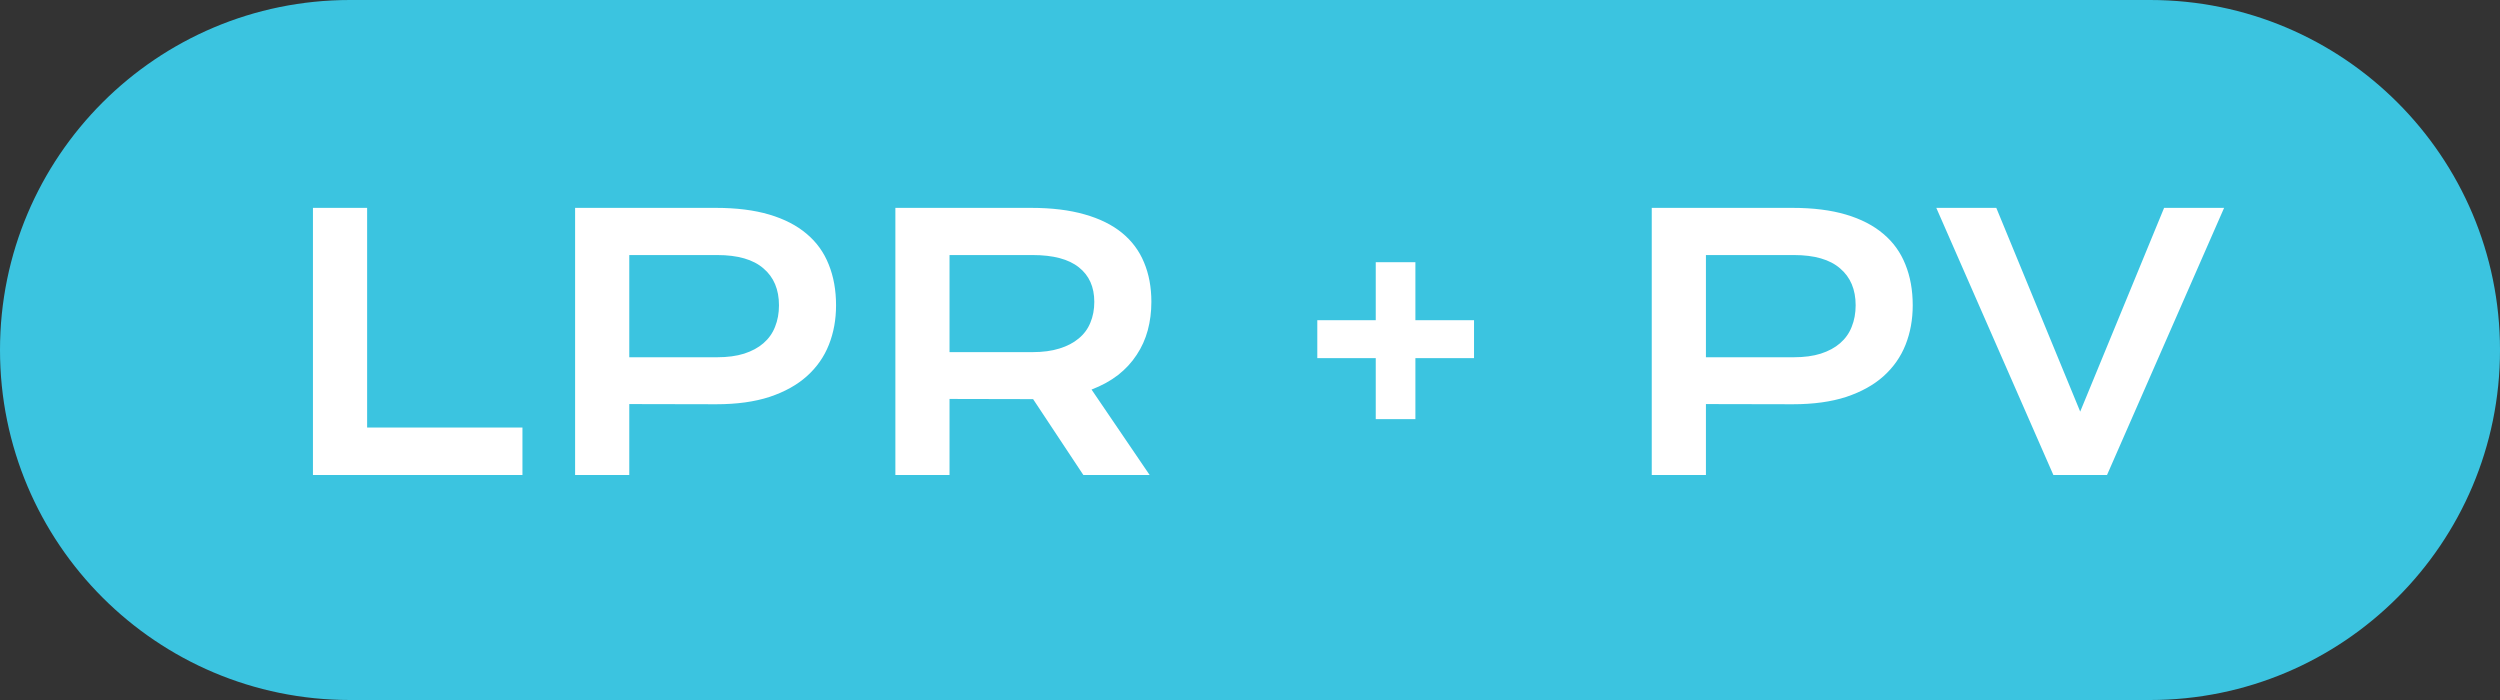
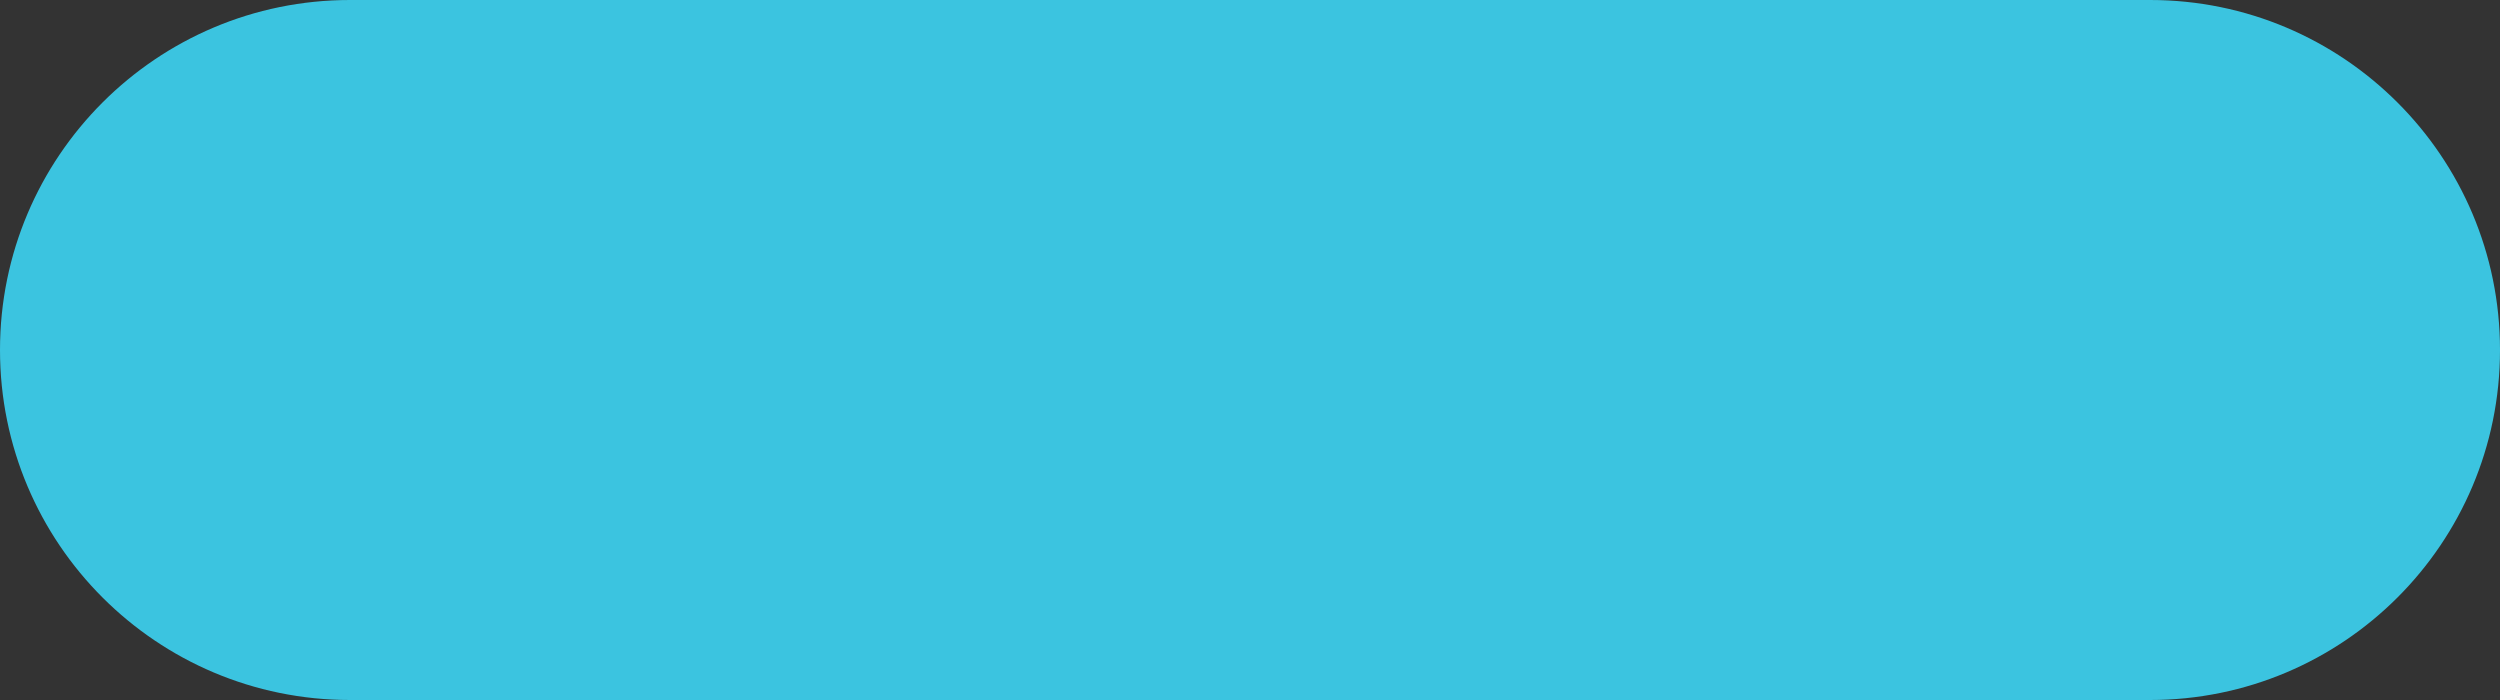
<svg xmlns="http://www.w3.org/2000/svg" width="100" height="28" viewBox="0 0 100 28" fill="none">
  <rect x="0" y="0" width="100" height="28" fill="#333333" stroke="none" />
  <path d="M0 14C0 6.268 6.268 0 14 0H86C93.732 0 100 6.268 100 14V14C100 21.732 93.732 28 86 28H14C6.268 28 0 21.732 0 14V14Z" fill="#3BC4E0" />
-   <path d="M12.518 8.315H14.685V17.1H20.898V19H12.518V8.315ZM23.004 8.315H28.637C29.457 8.315 30.168 8.404 30.77 8.582C31.371 8.76 31.87 9.017 32.267 9.354C32.663 9.687 32.957 10.095 33.148 10.578C33.344 11.061 33.442 11.606 33.442 12.212C33.442 12.782 33.347 13.308 33.155 13.791C32.964 14.274 32.67 14.693 32.273 15.049C31.881 15.4 31.385 15.675 30.783 15.876C30.182 16.072 29.471 16.17 28.65 16.17L25.171 16.163V19H23.004V8.315ZM28.691 14.29C29.102 14.29 29.459 14.242 29.765 14.146C30.075 14.046 30.332 13.907 30.537 13.729C30.747 13.547 30.902 13.329 31.002 13.073C31.107 12.813 31.159 12.526 31.159 12.212C31.159 11.579 30.952 11.086 30.537 10.735C30.127 10.38 29.512 10.202 28.691 10.202H25.171V14.29H28.691ZM35.815 8.315H41.249C42.069 8.315 42.78 8.402 43.382 8.575C43.983 8.744 44.482 8.99 44.879 9.313C45.275 9.637 45.569 10.031 45.761 10.496C45.957 10.961 46.055 11.487 46.055 12.075C46.055 12.472 46.007 12.85 45.911 13.21C45.815 13.565 45.667 13.894 45.467 14.194C45.271 14.495 45.023 14.764 44.722 15.001C44.421 15.233 44.068 15.427 43.662 15.582L45.986 19H43.334L41.324 15.965H41.263L37.981 15.958V19H35.815V8.315ZM41.304 14.085C41.714 14.085 42.072 14.037 42.377 13.941C42.687 13.846 42.944 13.711 43.149 13.538C43.359 13.365 43.514 13.155 43.614 12.909C43.719 12.659 43.772 12.38 43.772 12.075C43.772 11.478 43.566 11.018 43.156 10.694C42.746 10.366 42.129 10.202 41.304 10.202H37.981V14.085H41.304ZM55.03 14.324H52.692V12.807H55.03V10.489H56.616V12.807H58.961V14.324H56.616V16.765H55.03V14.324ZM66.07 8.315H71.703C72.523 8.315 73.234 8.404 73.836 8.582C74.438 8.76 74.936 9.017 75.333 9.354C75.73 9.687 76.023 10.095 76.215 10.578C76.411 11.061 76.509 11.606 76.509 12.212C76.509 12.782 76.413 13.308 76.222 13.791C76.03 14.274 75.736 14.693 75.34 15.049C74.948 15.4 74.451 15.675 73.85 15.876C73.248 16.072 72.537 16.17 71.717 16.17L68.237 16.163V19H66.07V8.315ZM71.758 14.29C72.168 14.29 72.526 14.242 72.831 14.146C73.141 14.046 73.398 13.907 73.603 13.729C73.813 13.547 73.968 13.329 74.068 13.073C74.173 12.813 74.226 12.526 74.226 12.212C74.226 11.579 74.018 11.086 73.603 10.735C73.193 10.38 72.578 10.202 71.758 10.202H68.237V14.29H71.758ZM77.452 8.315H79.852L83.208 16.464L86.564 8.315H88.964L84.281 19H82.135L77.452 8.315Z" fill="white" />
</svg>